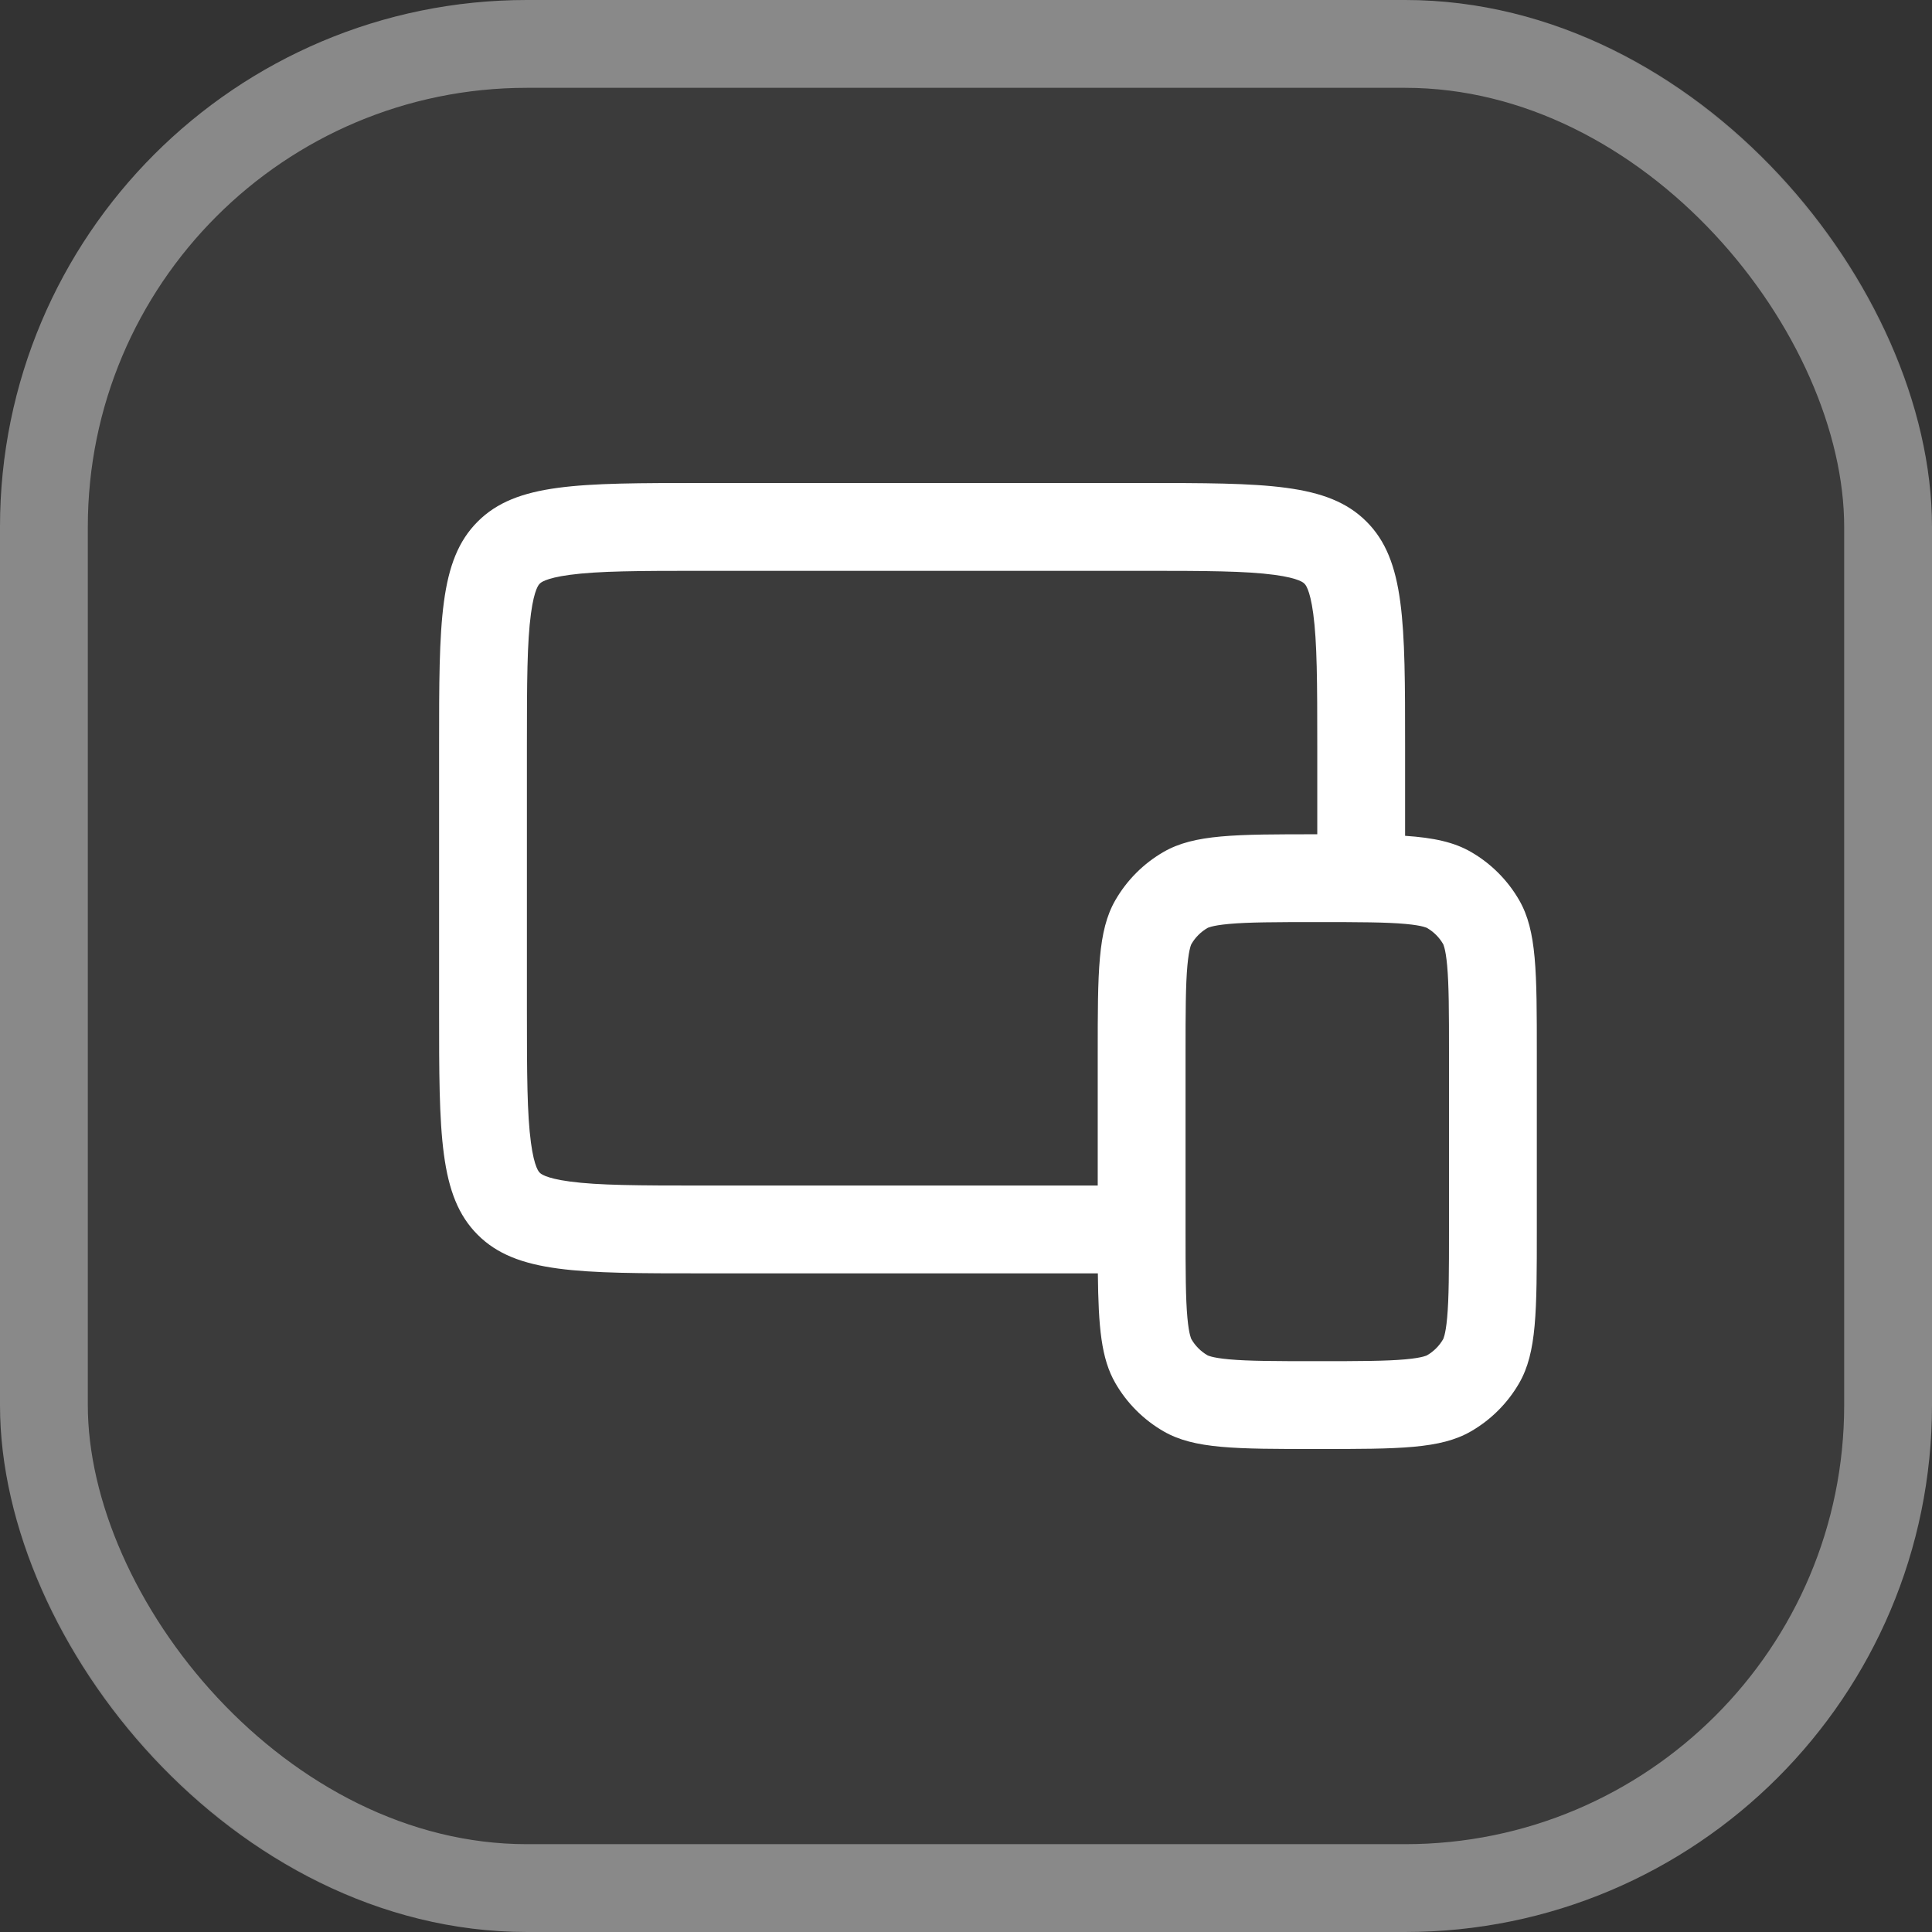
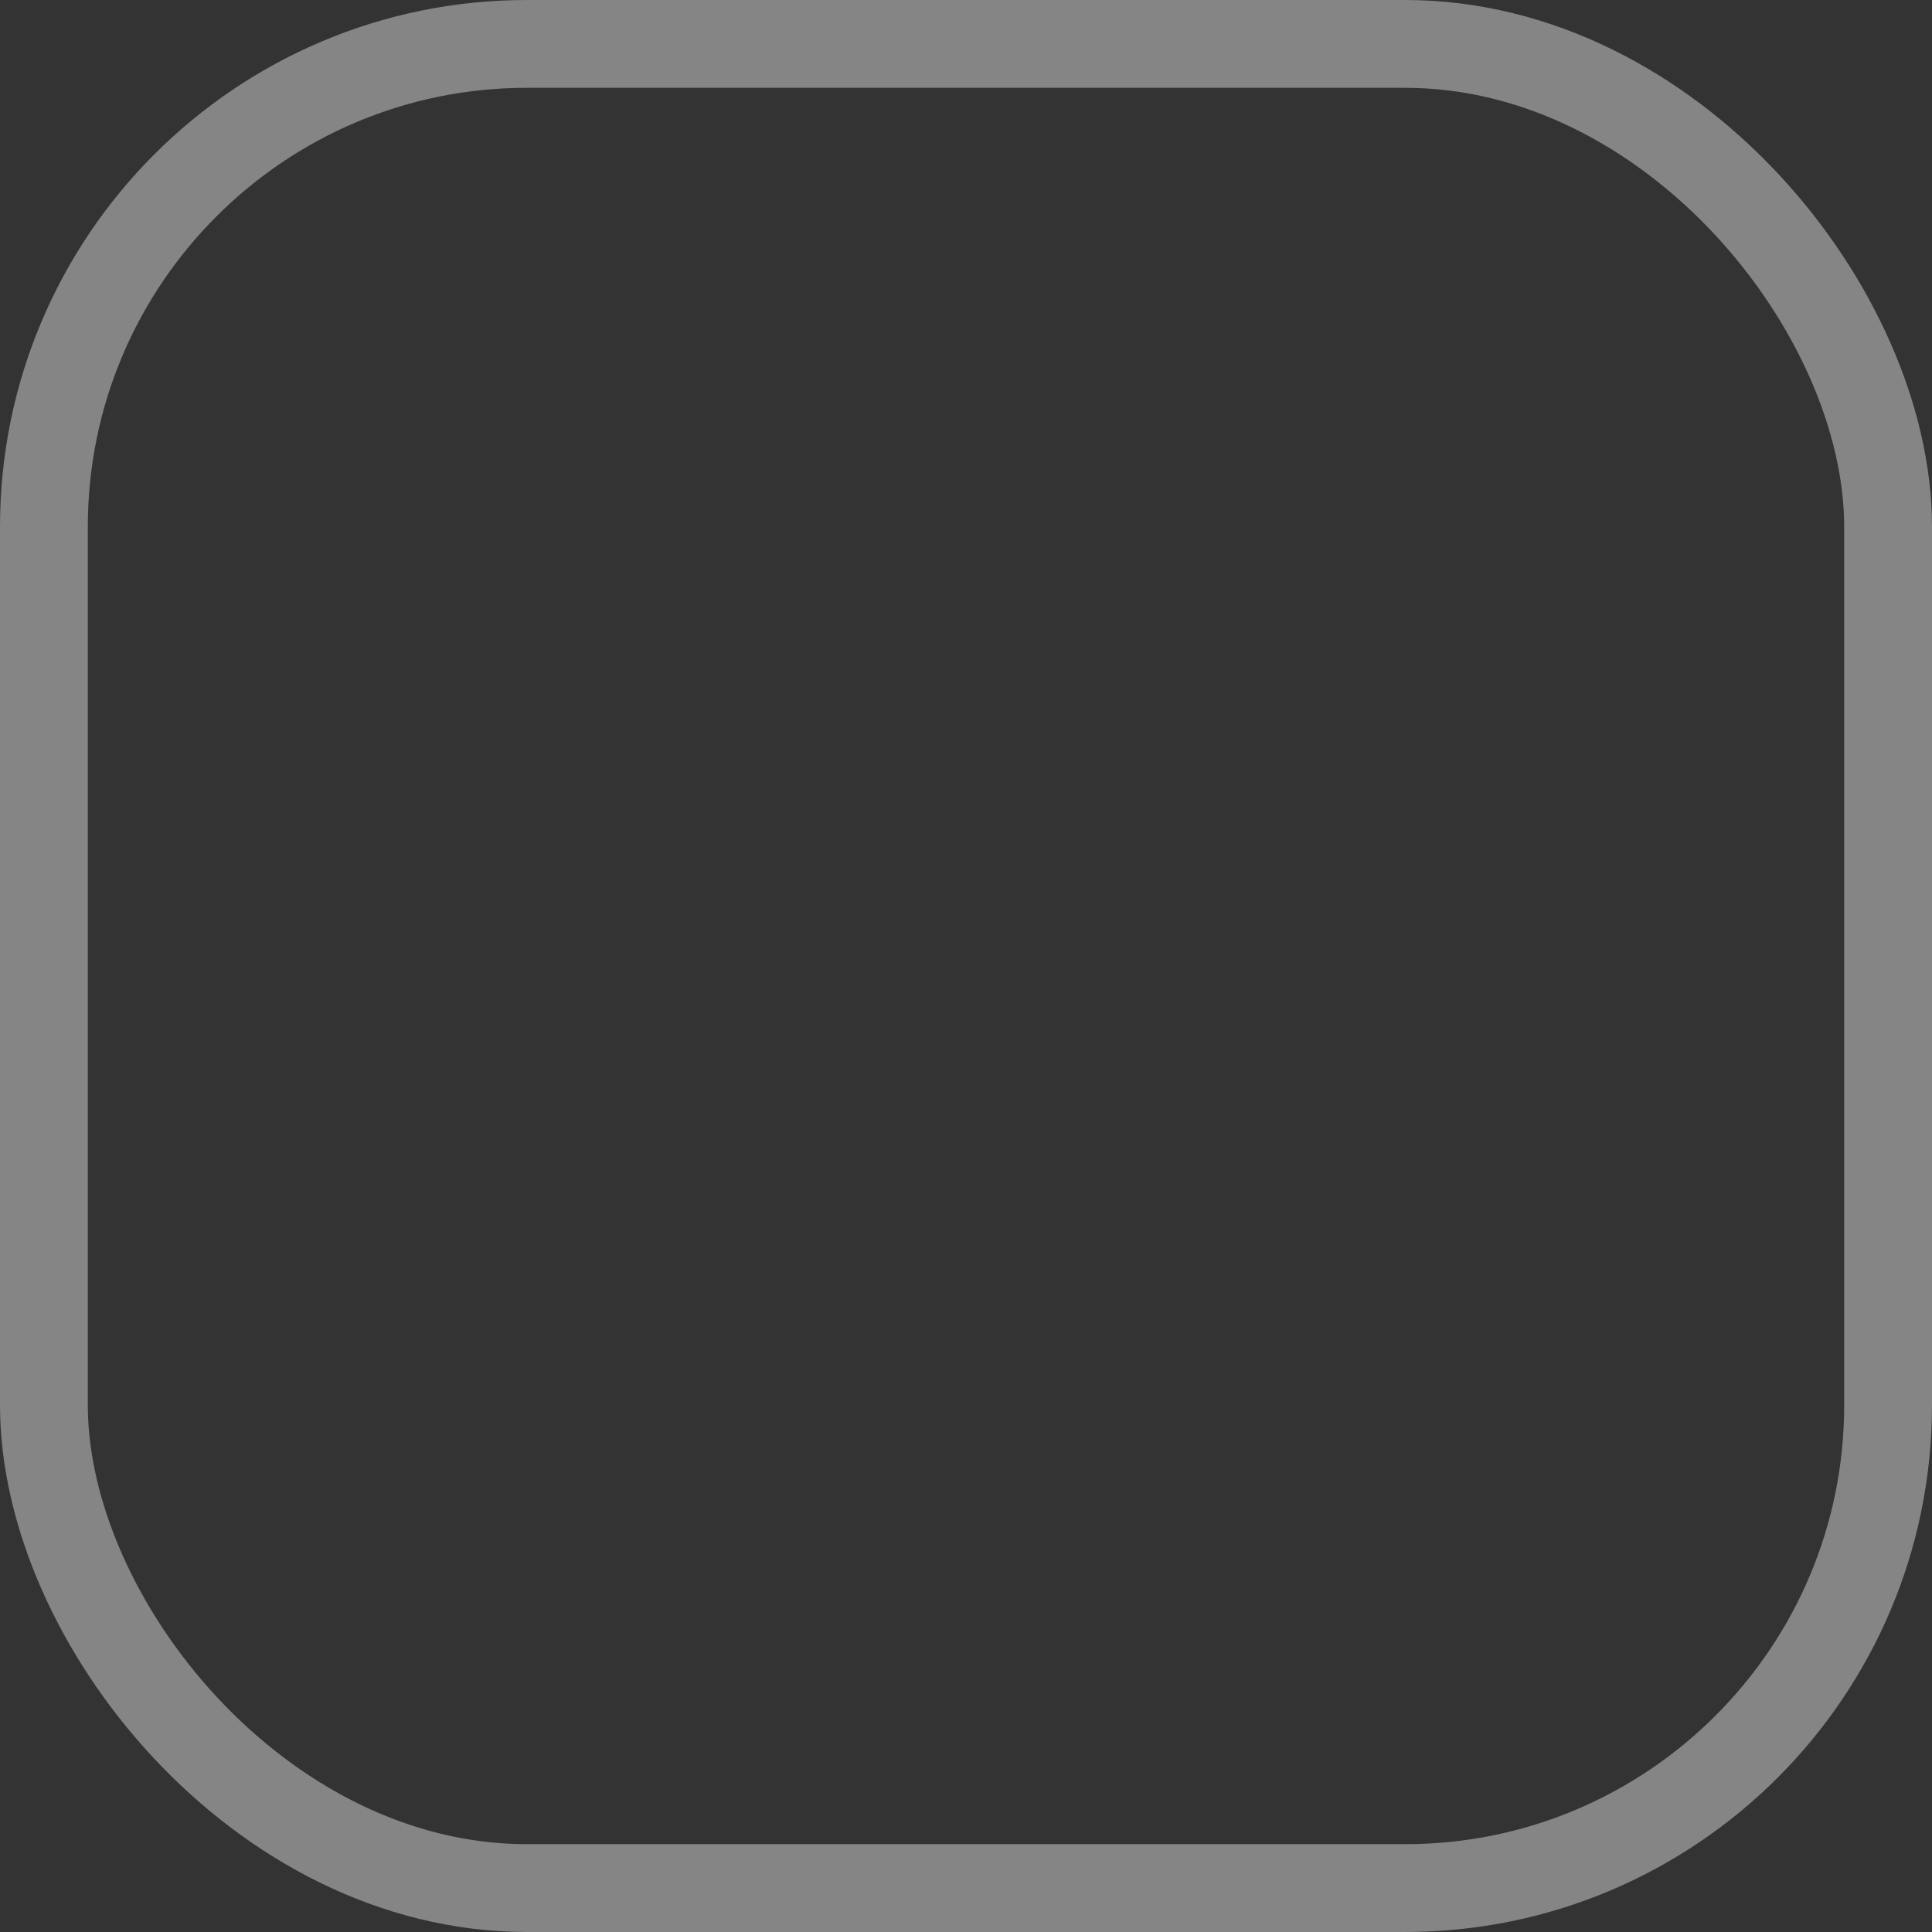
<svg xmlns="http://www.w3.org/2000/svg" width="44" height="44" viewBox="0 0 44 44" fill="none">
  <rect x="0" y="0" width="44" height="44" fill="#333333" stroke="none" />
-   <rect width="44" height="44" rx="12" fill="white" fill-opacity="0.04" />
  <rect x="1" y="1" width="42" height="42" rx="11" stroke="white" stroke-opacity="0.4" stroke-width="2" />
-   <path fill-rule="evenodd" clip-rule="evenodd" d="M26 13H16C14.529 13 13.627 13.004 12.975 13.092C12.401 13.169 12.305 13.279 12.294 13.292L12.293 13.293L12.292 13.294C12.279 13.305 12.169 13.401 12.092 13.975C12.004 14.627 12 15.529 12 17V23C12 24.471 12.004 25.373 12.092 26.025C12.169 26.599 12.279 26.695 12.292 26.706L12.293 26.707L12.294 26.708C12.305 26.721 12.401 26.831 12.975 26.908C13.627 26.996 14.529 27 16 27H25V24C25 22.131 25 21.196 25.402 20.5C25.665 20.044 26.044 19.665 26.5 19.402C27.196 19 28.131 19 30 19V17C30 15.529 29.996 14.627 29.908 13.975C29.831 13.401 29.721 13.305 29.708 13.294L29.707 13.293L29.706 13.292C29.695 13.279 29.599 13.169 29.025 13.092C28.373 13.004 27.471 13 26 13ZM32 19.035V17C32 14.172 32 12.757 31.121 11.879C30.243 11 28.828 11 26 11H16C13.172 11 11.757 11 10.879 11.879C10 12.757 10 14.172 10 17V23C10 25.828 10 27.243 10.879 28.121C11.757 29 13.172 29 16 29H25.003C25.016 30.228 25.079 30.941 25.402 31.5C25.665 31.956 26.044 32.335 26.5 32.598C27.196 33 28.131 33 30 33C31.869 33 32.804 33 33.5 32.598C33.956 32.335 34.335 31.956 34.598 31.5C35 30.804 35 29.869 35 28V24C35 22.131 35 21.196 34.598 20.5C34.335 20.044 33.956 19.665 33.5 19.402C33.113 19.179 32.653 19.079 32 19.035ZM33 24V28C33 28.971 32.998 29.566 32.958 30.009C32.939 30.216 32.916 30.339 32.896 30.413C32.879 30.478 32.867 30.499 32.866 30.5L32.866 30.5C32.778 30.652 32.652 30.778 32.5 30.866L32.5 30.866C32.499 30.867 32.478 30.879 32.413 30.896C32.339 30.916 32.216 30.939 32.009 30.958C31.566 30.998 30.971 31 30 31C29.029 31 28.434 30.998 27.991 30.958C27.784 30.939 27.661 30.916 27.587 30.896C27.522 30.879 27.501 30.867 27.5 30.866L27.5 30.866C27.348 30.778 27.222 30.652 27.134 30.5L27.134 30.5C27.133 30.499 27.121 30.478 27.104 30.413C27.084 30.339 27.061 30.216 27.042 30.009C27.002 29.566 27 28.971 27 28V24C27 23.029 27.002 22.434 27.042 21.991C27.061 21.784 27.084 21.661 27.104 21.587C27.121 21.52 27.134 21.5 27.134 21.5C27.222 21.348 27.348 21.222 27.5 21.134L27.5 21.134C27.501 21.133 27.522 21.121 27.587 21.104C27.661 21.084 27.784 21.061 27.991 21.042C28.434 21.002 29.029 21 30 21C30.971 21 31.566 21.002 32.009 21.042C32.216 21.061 32.339 21.084 32.413 21.104C32.478 21.121 32.499 21.133 32.5 21.134L32.5 21.134C32.652 21.222 32.778 21.348 32.866 21.5L32.866 21.5C32.867 21.501 32.879 21.522 32.896 21.587C32.916 21.661 32.939 21.784 32.958 21.991C32.998 22.434 33 23.029 33 24Z" fill="white" />
</svg>